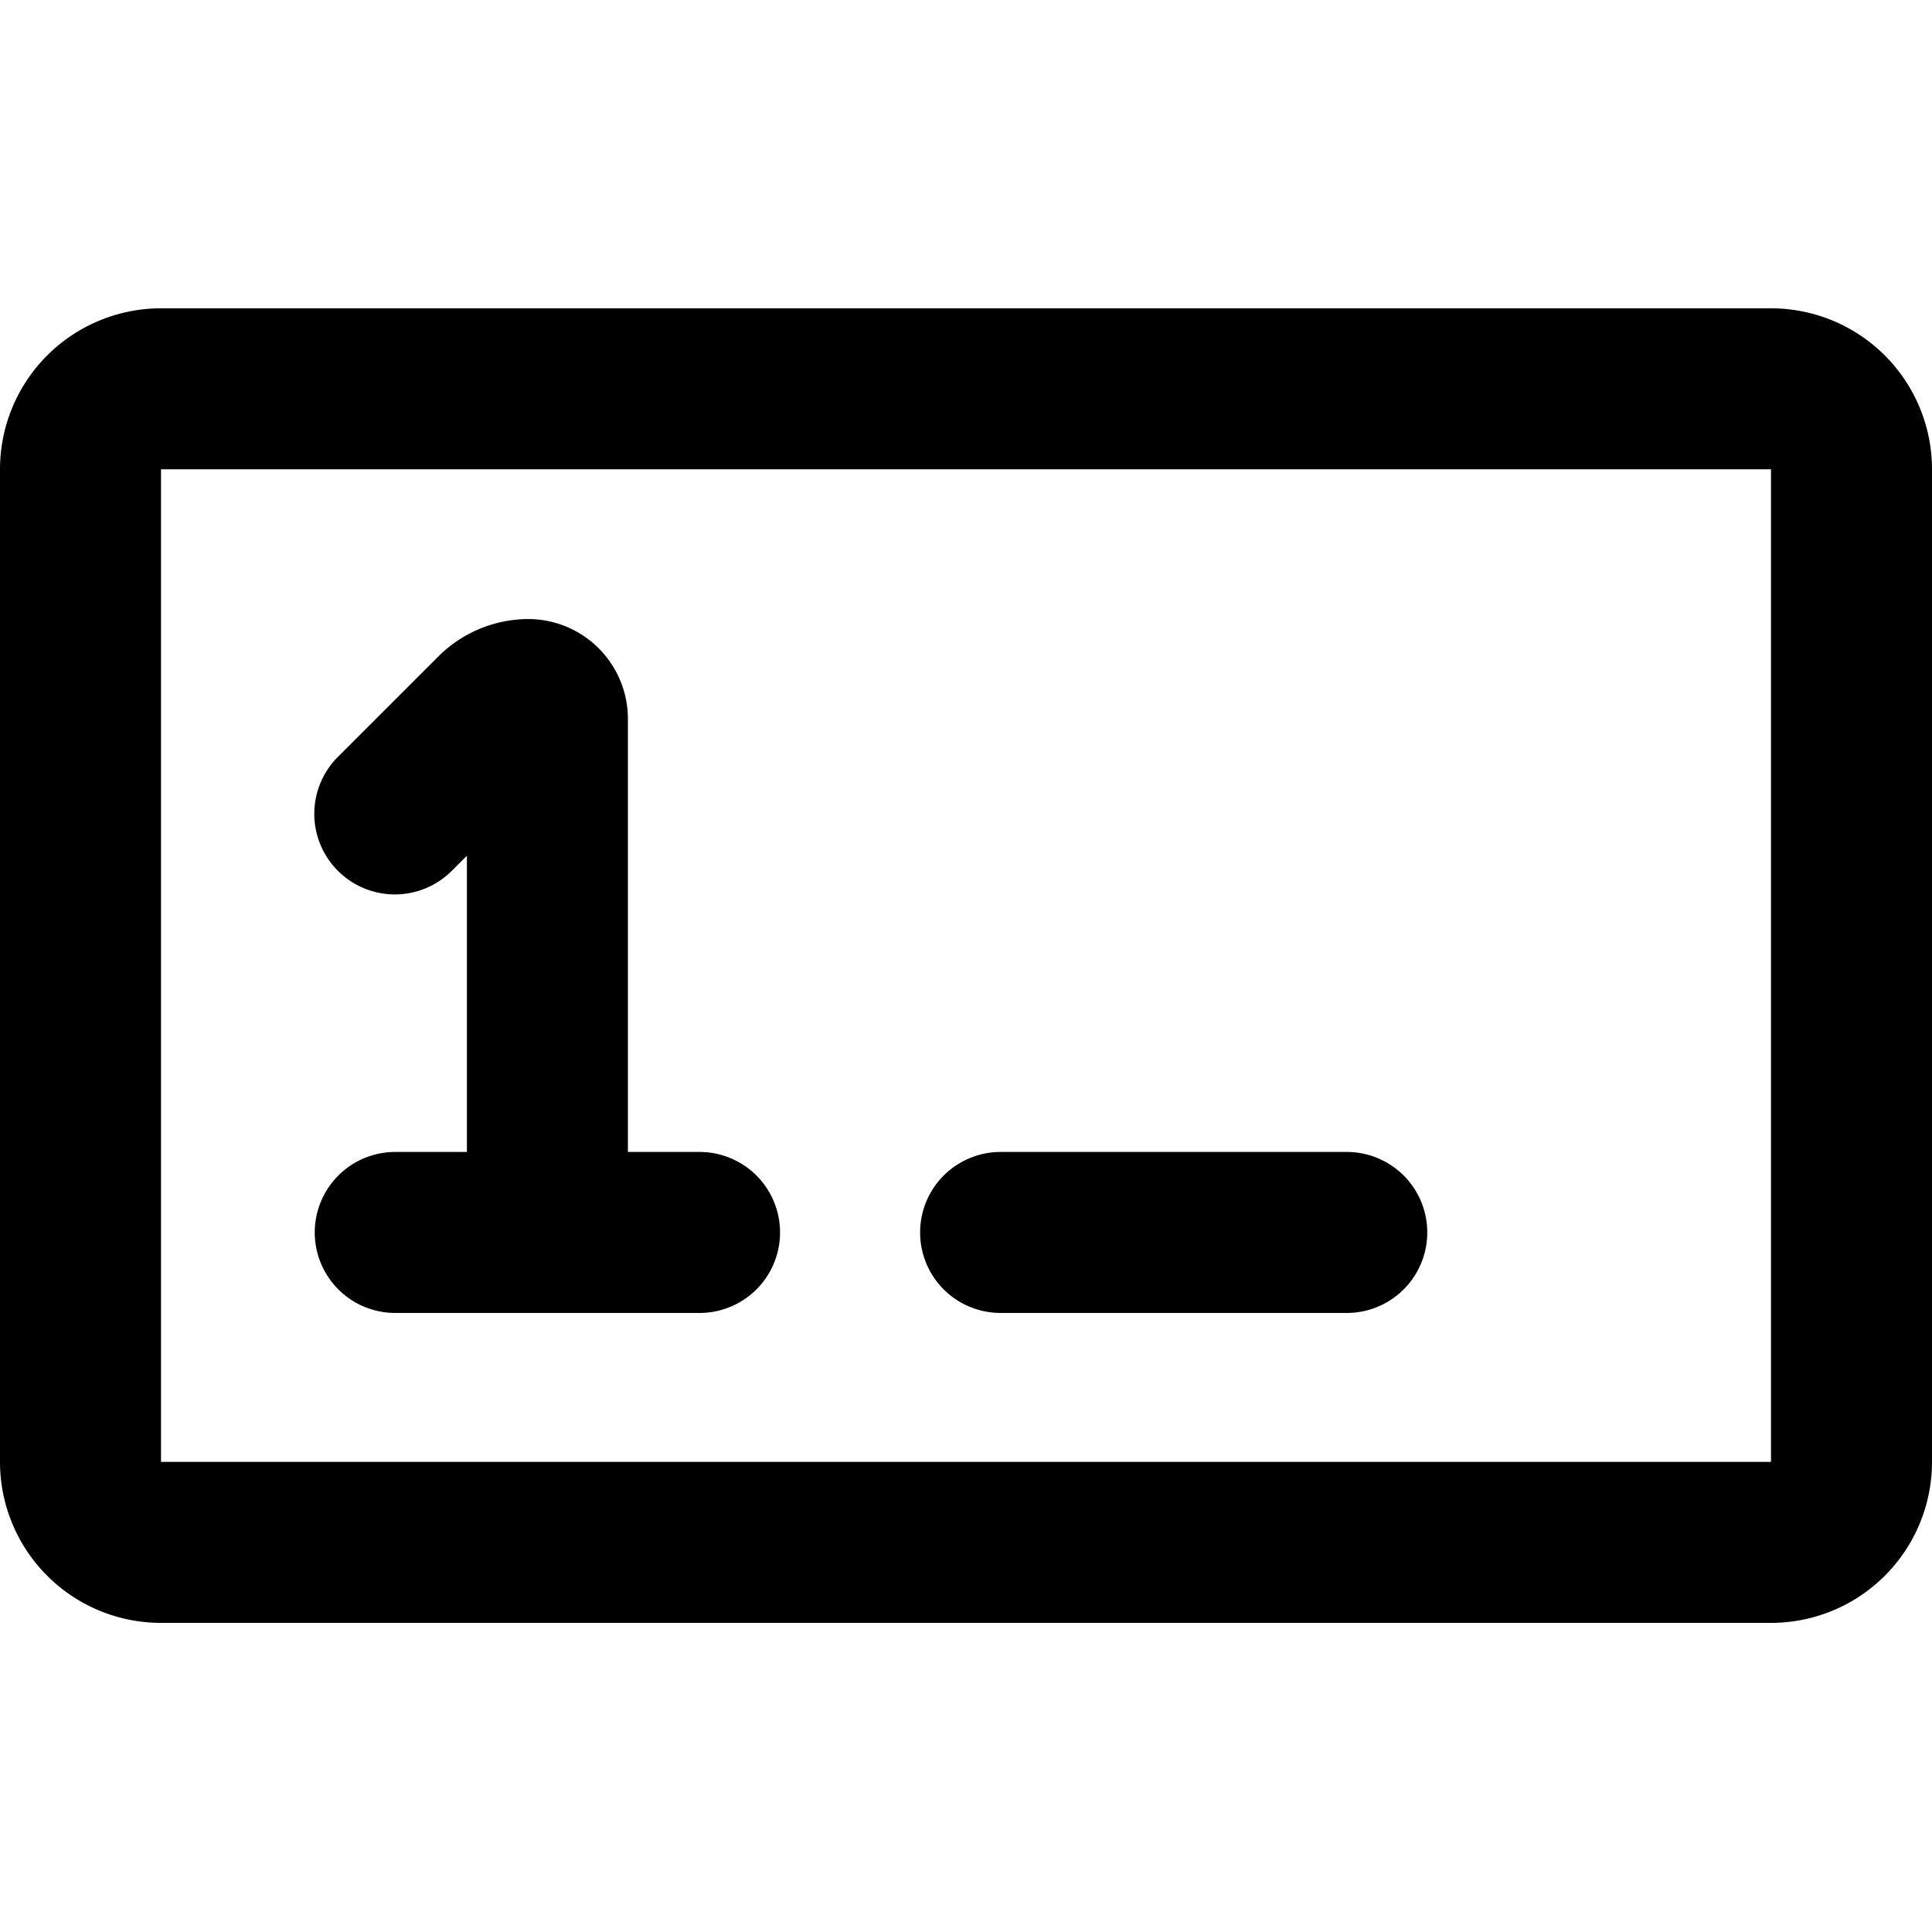
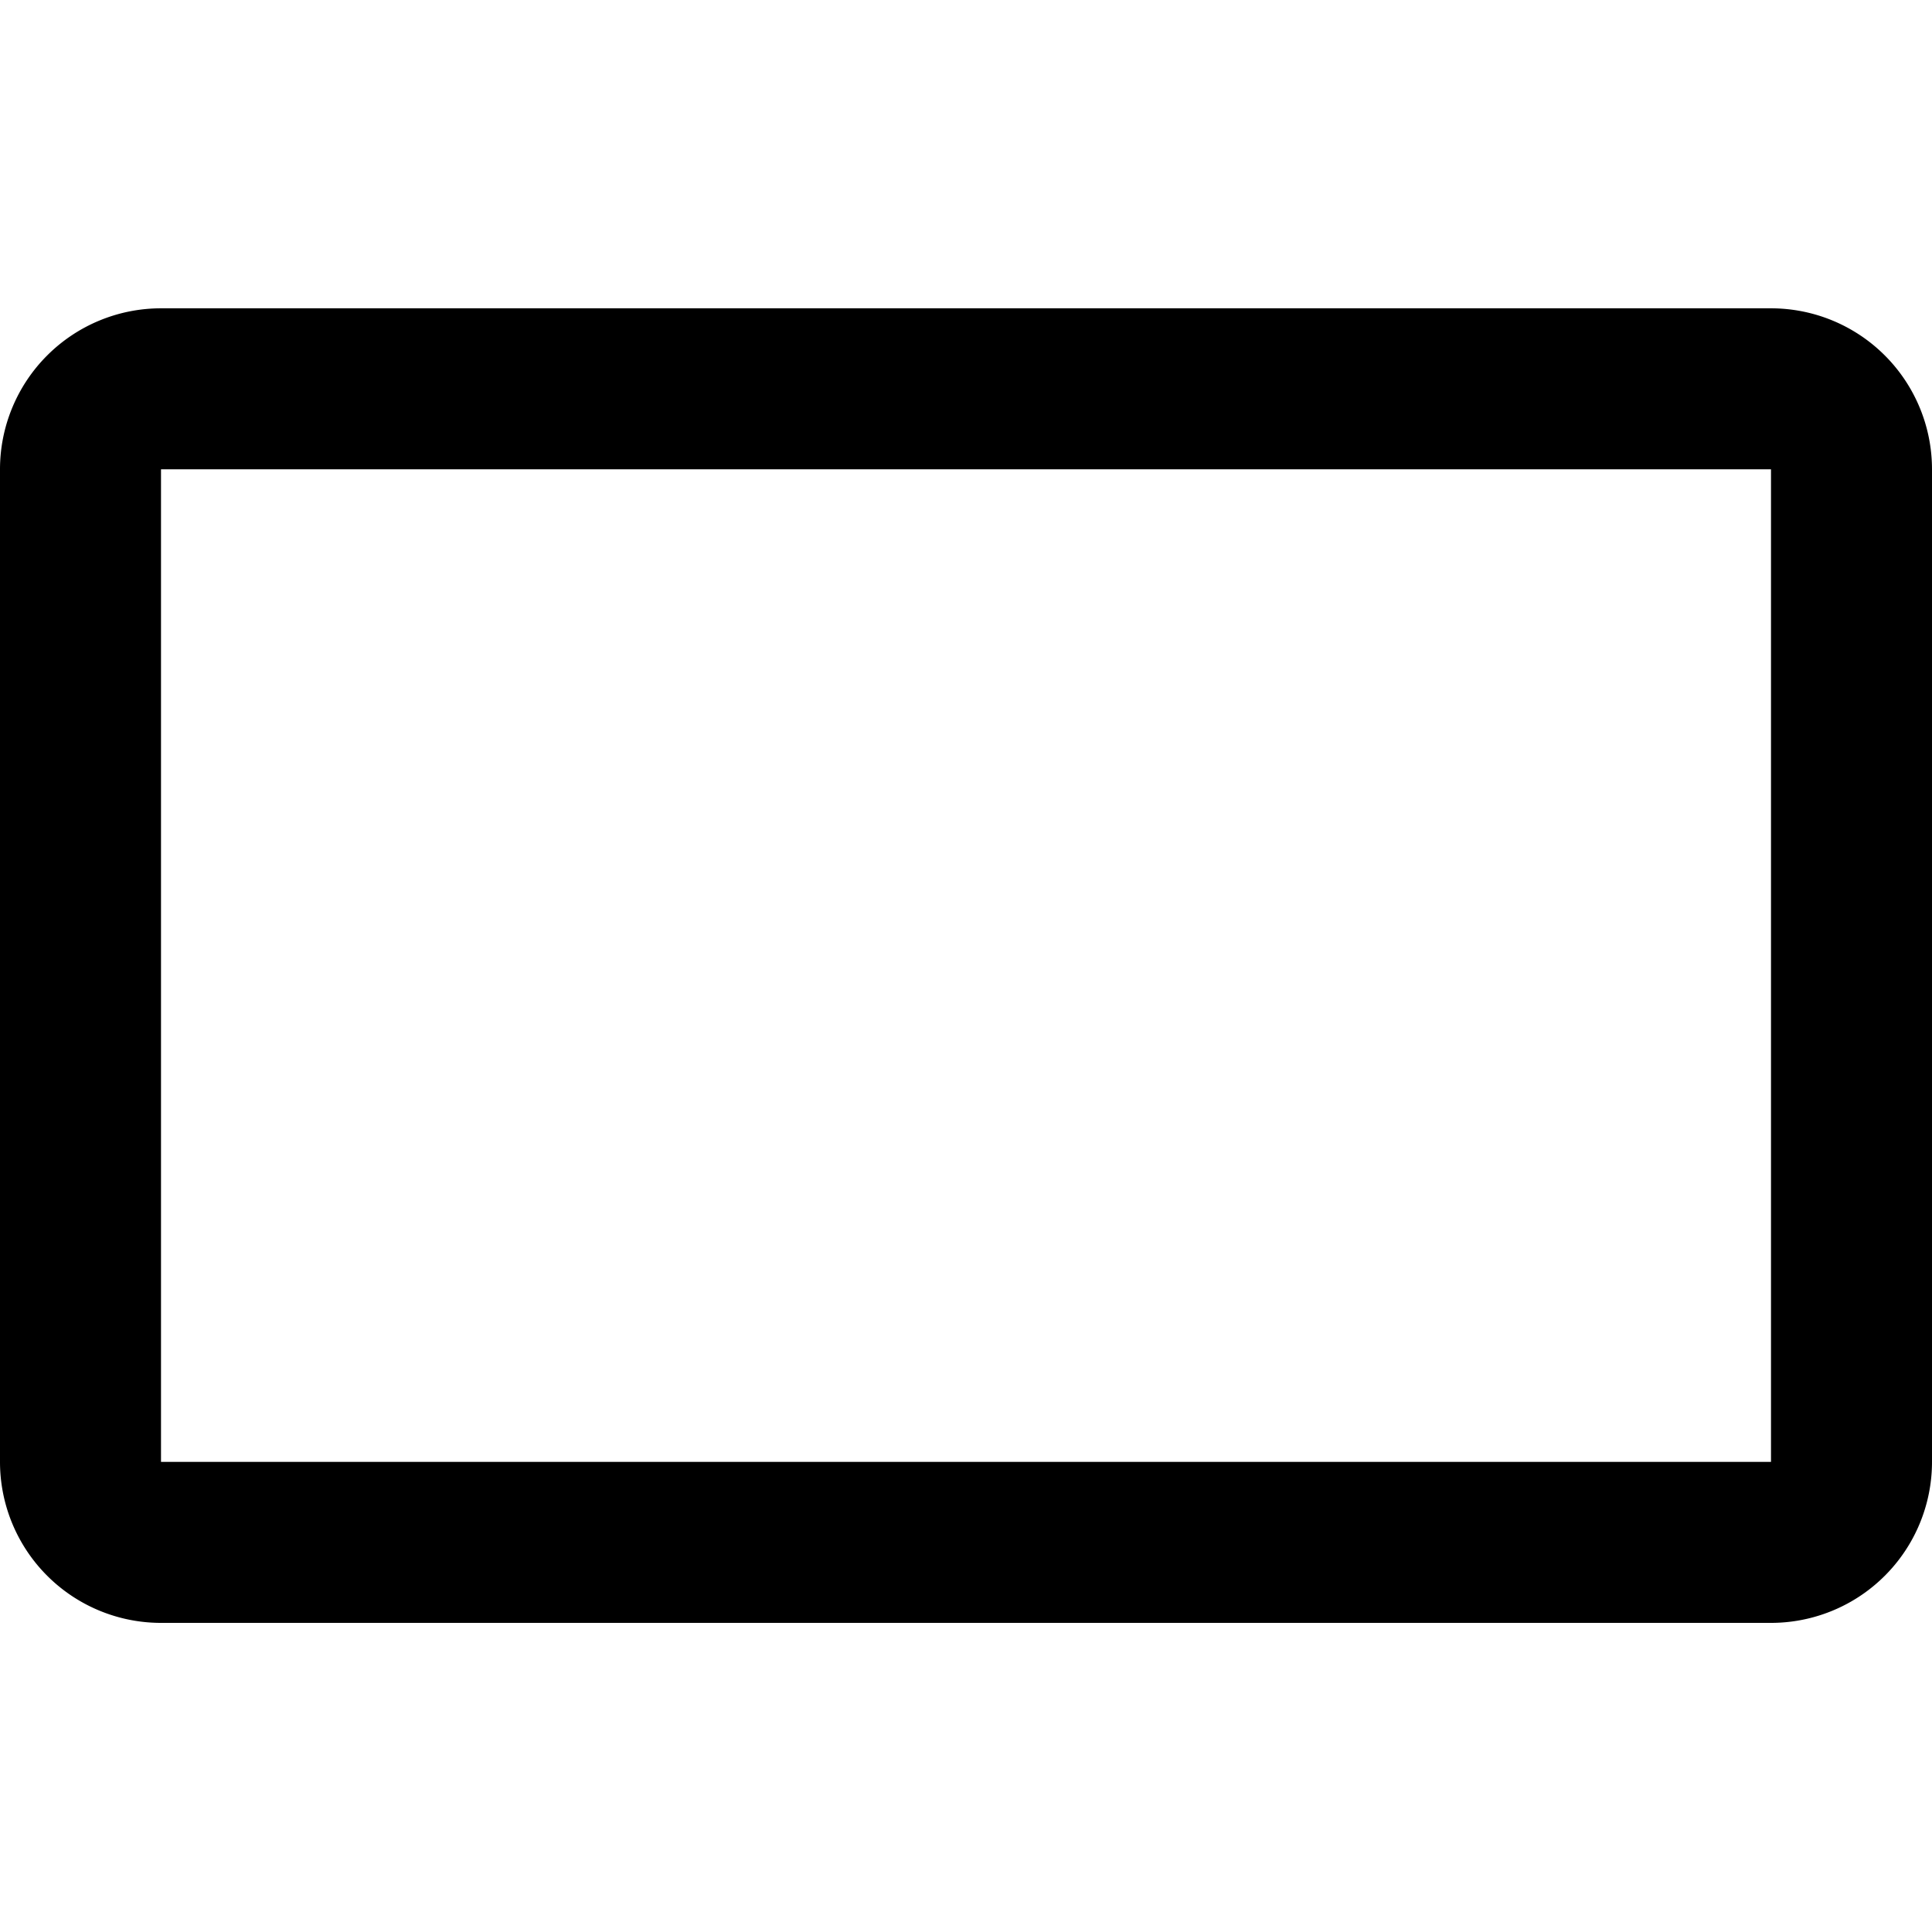
<svg xmlns="http://www.w3.org/2000/svg" viewBox="0 0 24 24">
  <g>
    <path d="M22 3.83H2a2 2 0 0 0 -2 2v12.33a2 2 0 0 0 2 2h20a2 2 0 0 0 2 -2V5.84a2 2 0 0 0 -2 -2.01Zm0 14.33H2V5.83h20Z" fill="#000000" stroke-width="1" />
    <g>
-       <path d="M16.73 14.31h-4.3a1 1 0 1 0 0 2h4.3a1 1 0 1 0 0 -2Z" fill="#000000" stroke-width="1" />
-       <path d="M8.69 14.31H7.8V8.93a1.24 1.24 0 0 0 -1.24 -1.24 1.59 1.59 0 0 0 -1.11 0.46L4.2 9.4a1 1 0 0 0 0 1.42 1 1 0 0 0 1.41 0l0.19 -0.19v3.68h-0.89a1 1 0 0 0 0 2h3.78a1 1 0 1 0 0 -2Z" fill="#000000" stroke-width="1" />
-     </g>
+       </g>
  </g>
</svg>